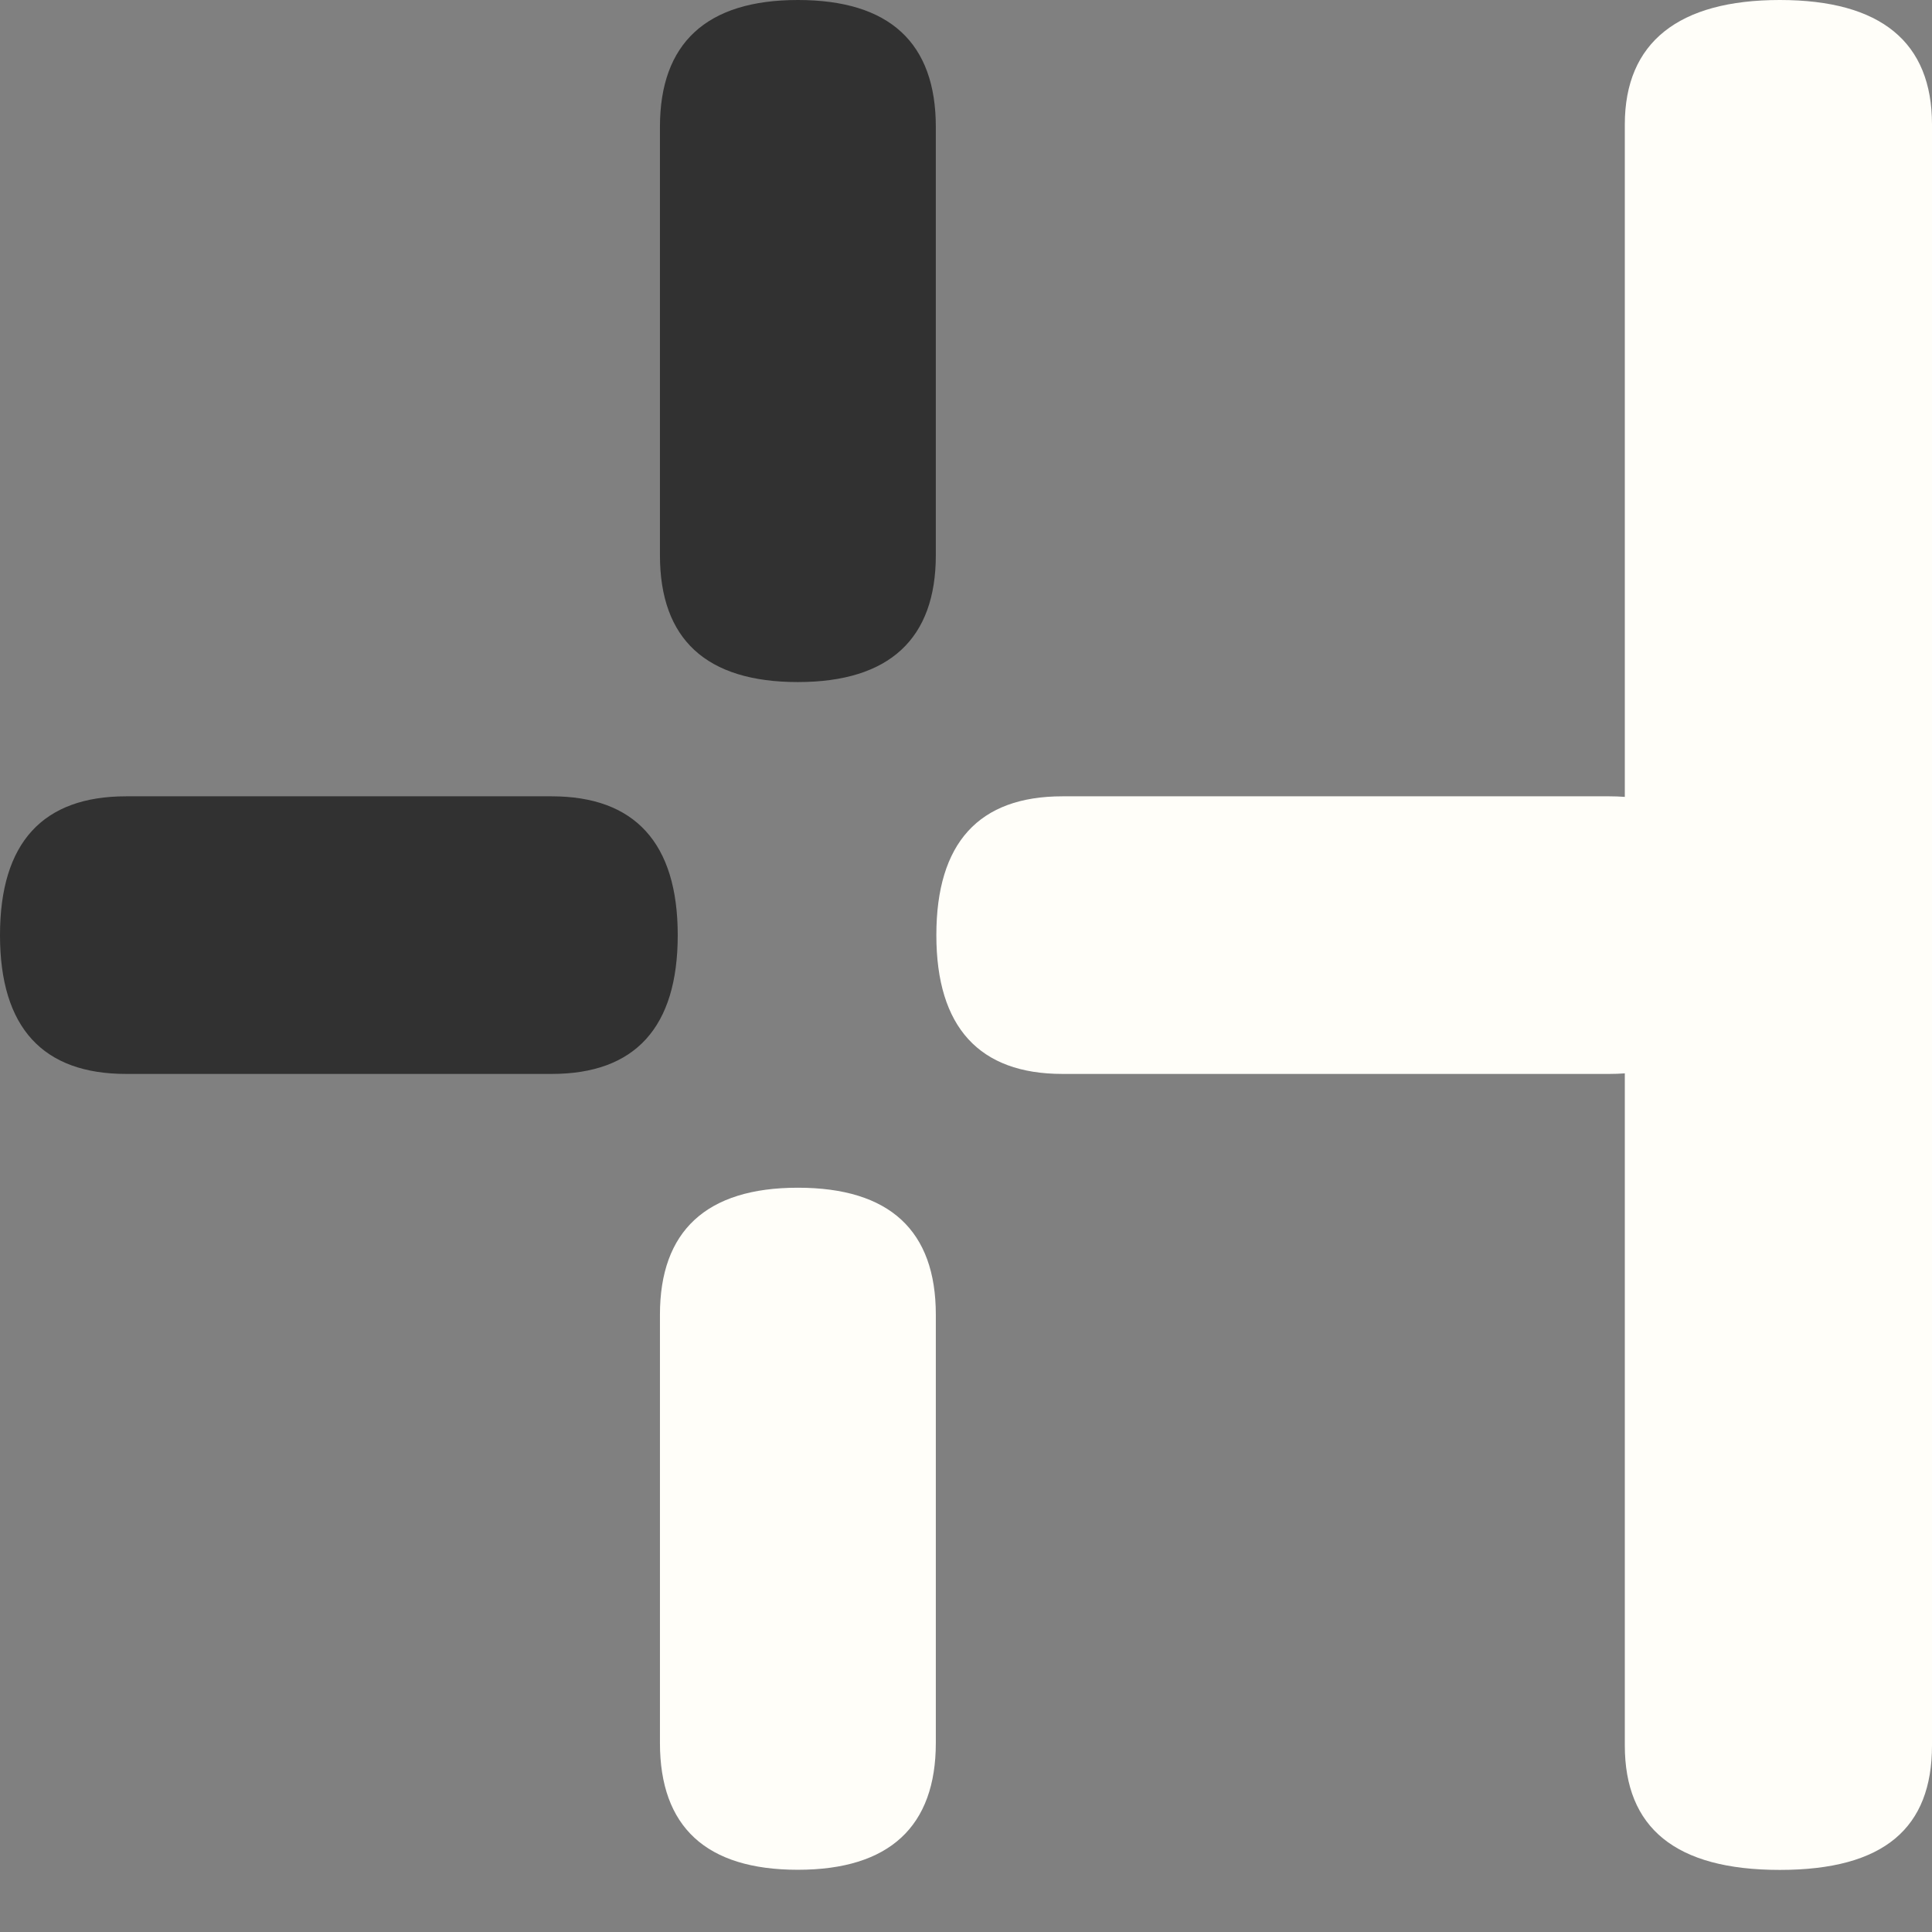
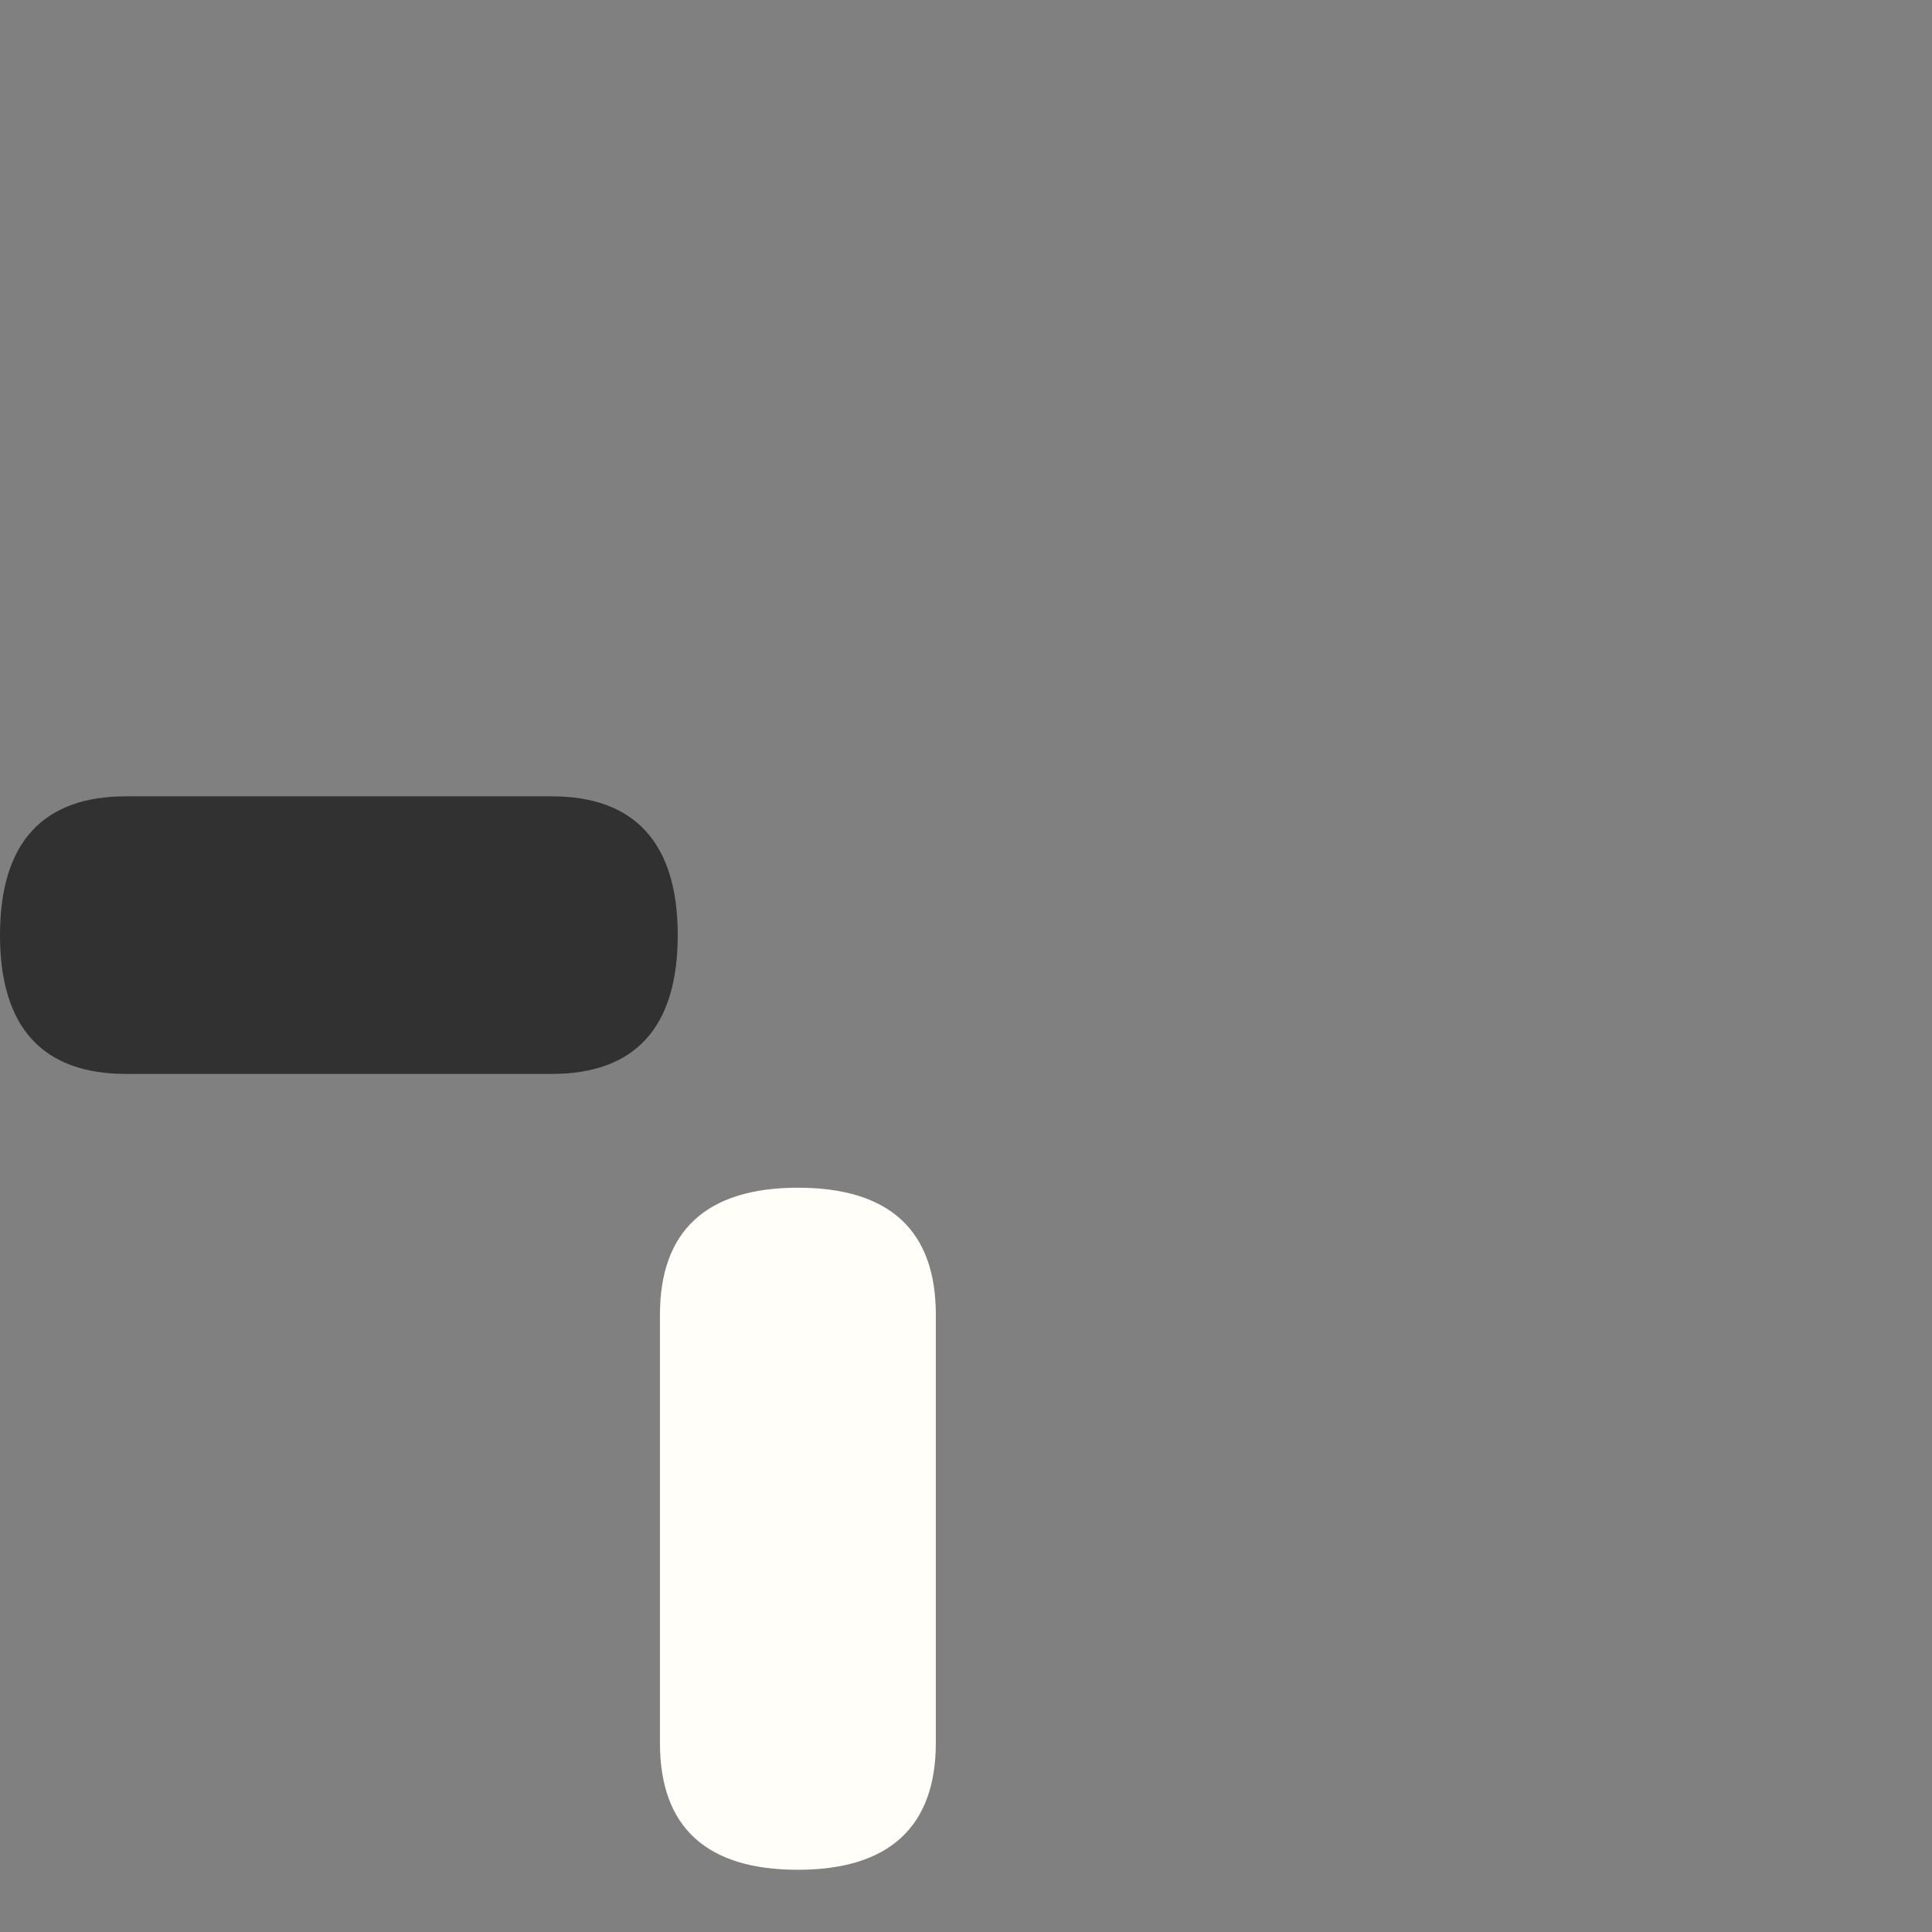
<svg xmlns="http://www.w3.org/2000/svg" width="29" height="29" viewBox="0 0 29 29" fill="none">
  <rect x="0" y="0" width="29" height="29" fill="#808080" stroke="none" />
-   <path d="M24.389 15.648V26.199C24.389 27.433 25.144 28.068 26.716 28.068C28.289 28.068 29 27.433 29 26.199V1.869C29 0.635 28.236 0 26.716 0C25.197 0 24.389 0.635 24.389 1.869V15.648Z" fill="#FFFEF9" />
  <path d="M8.29 11.953H1.892C0.649 11.953 0 12.642 0 14.037C0 15.431 0.649 16.12 1.892 16.12H8.281C9.533 16.12 10.173 15.422 10.173 14.037C10.173 12.651 9.525 11.953 8.281 11.953" fill="#313131" />
-   <path d="M24.157 11.953H15.947C14.694 11.953 14.055 12.651 14.055 14.037C14.055 15.422 14.703 16.12 15.947 16.12H24.157C25.41 16.12 26.049 15.422 26.049 14.037C26.049 12.651 25.401 11.953 24.157 11.953Z" fill="#FFFEF9" />
  <path d="M14.047 26.162V19.733C14.047 18.472 13.354 17.828 11.976 17.828C10.599 17.828 9.906 18.481 9.906 19.733V26.162C9.906 27.422 10.599 28.066 11.976 28.066C13.354 28.066 14.047 27.413 14.047 26.162Z" fill="#FFFEF9" />
-   <path d="M14.047 8.334V1.905C14.047 0.644 13.354 0 11.976 0C10.599 0 9.906 0.653 9.906 1.905V8.334C9.906 9.594 10.599 10.238 11.976 10.238C13.354 10.238 14.047 9.585 14.047 8.334Z" fill="#313131" />
</svg>